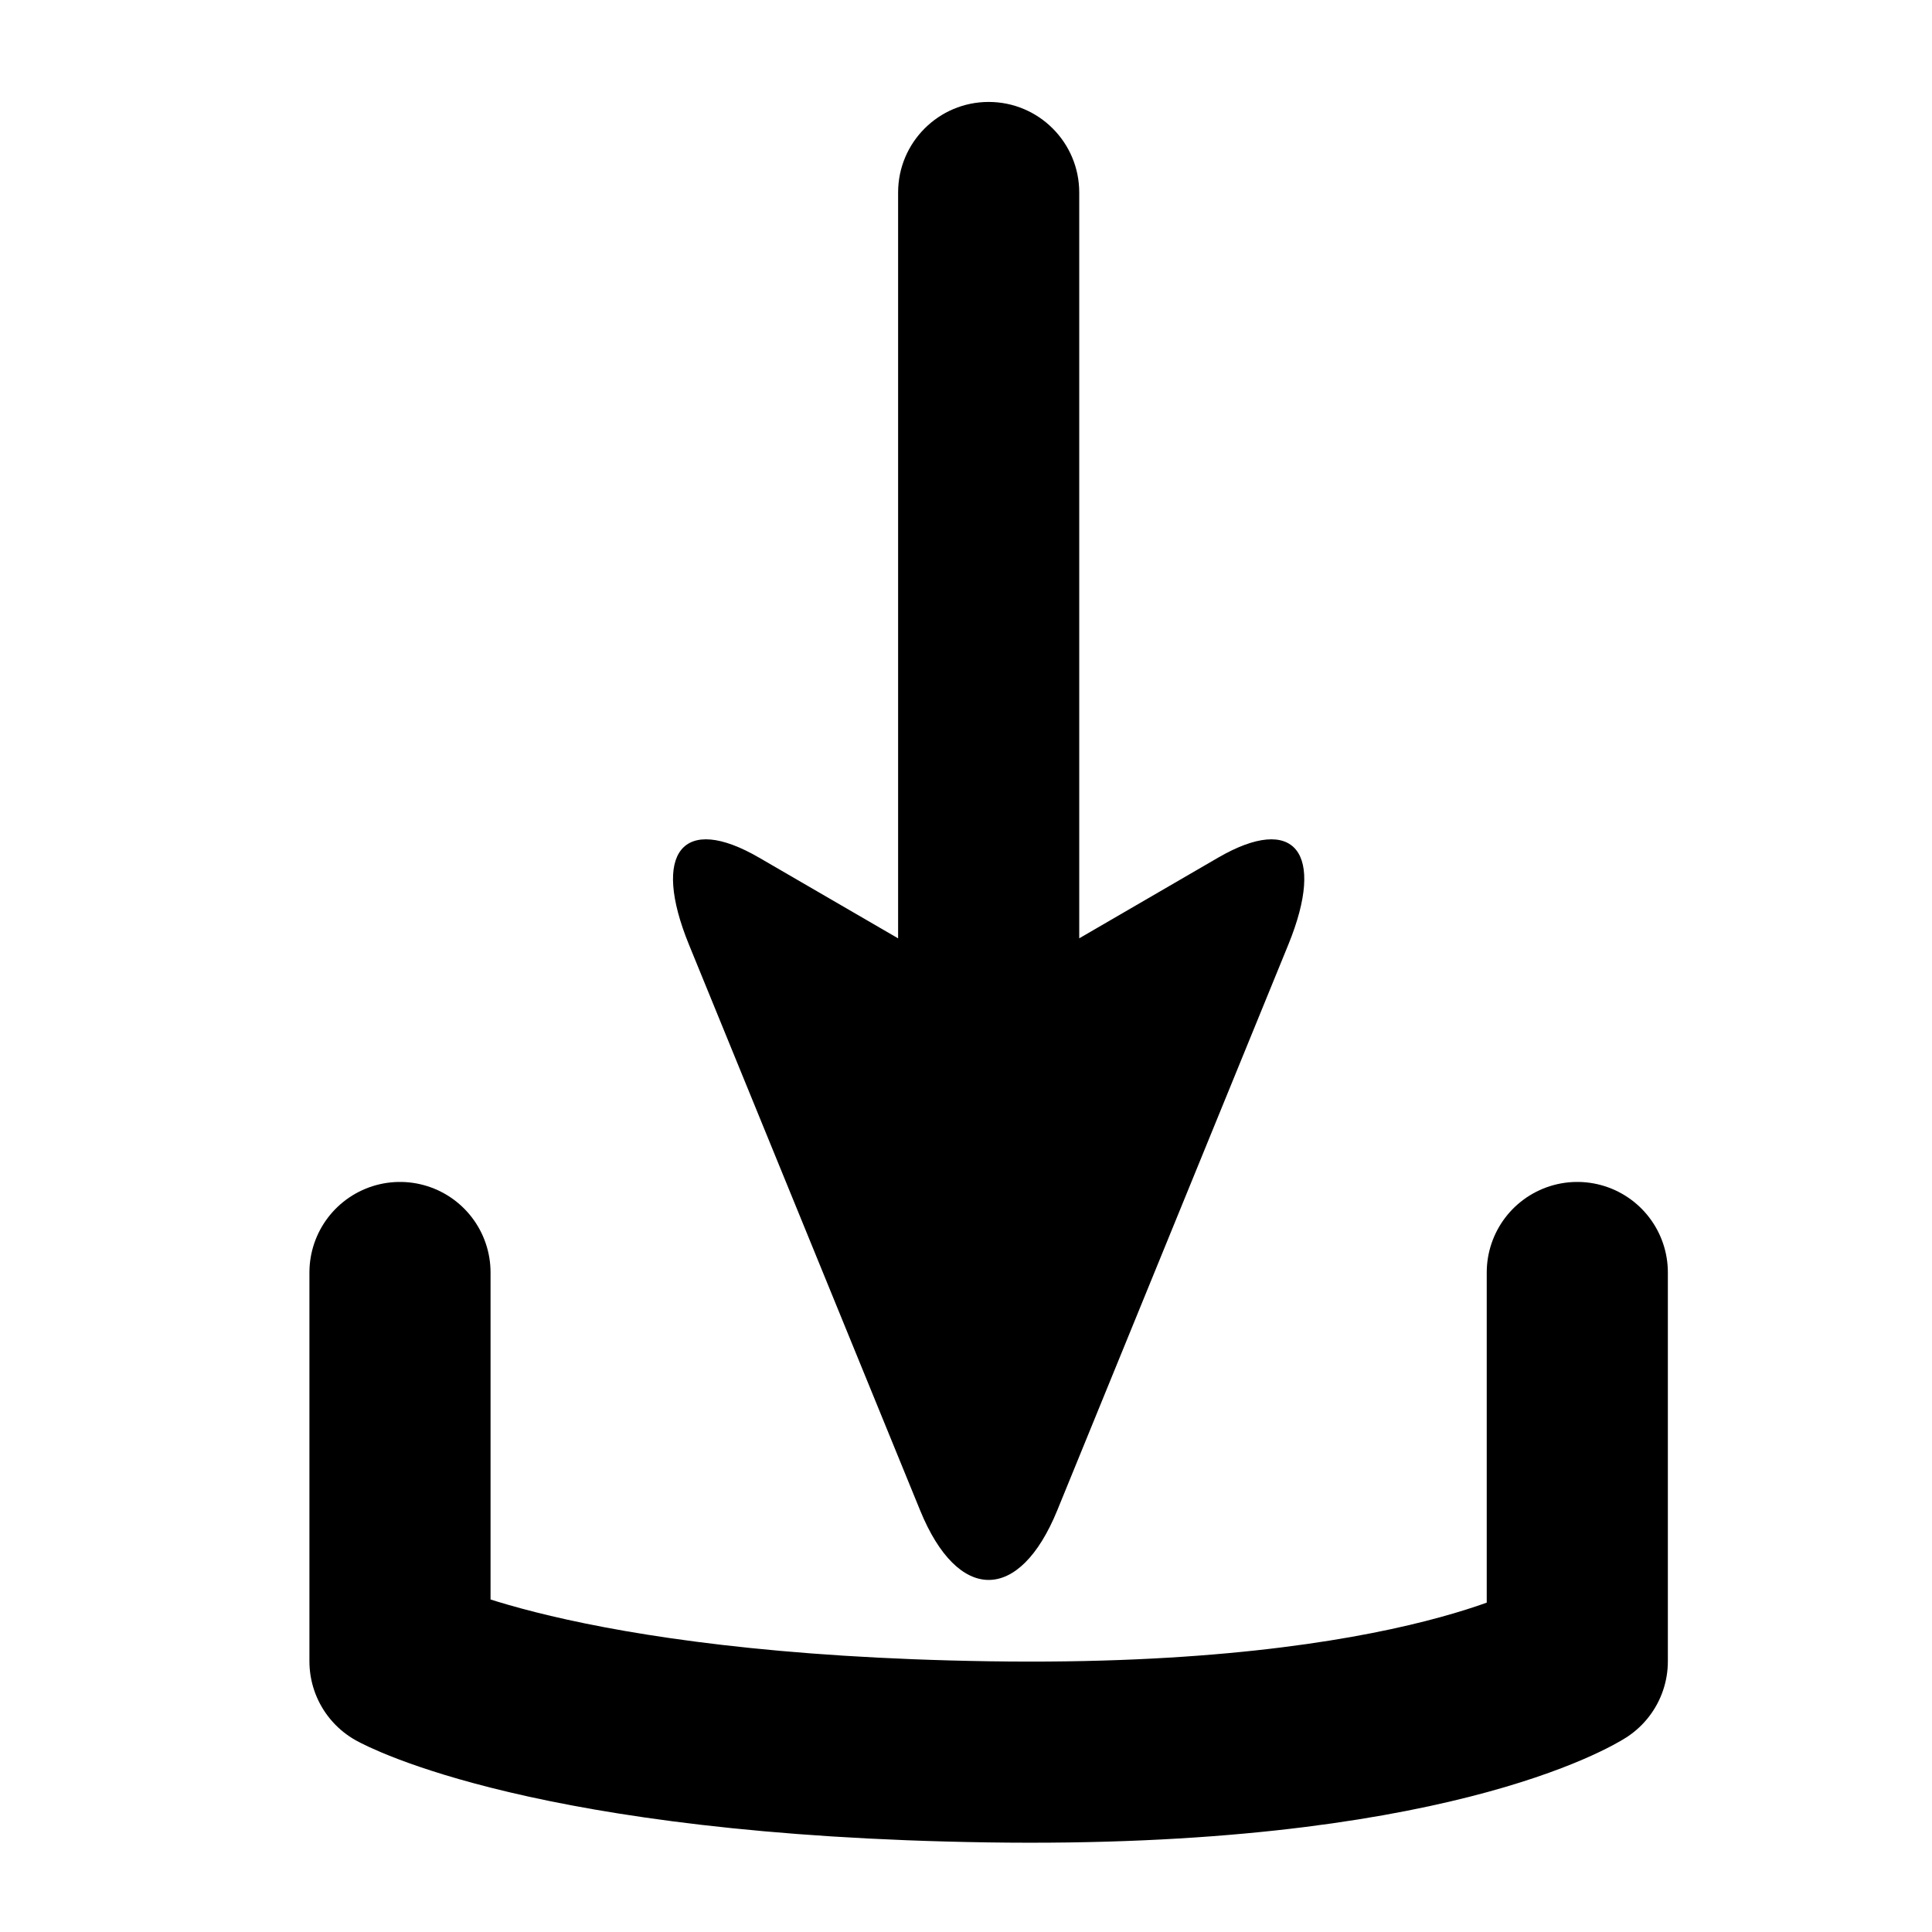
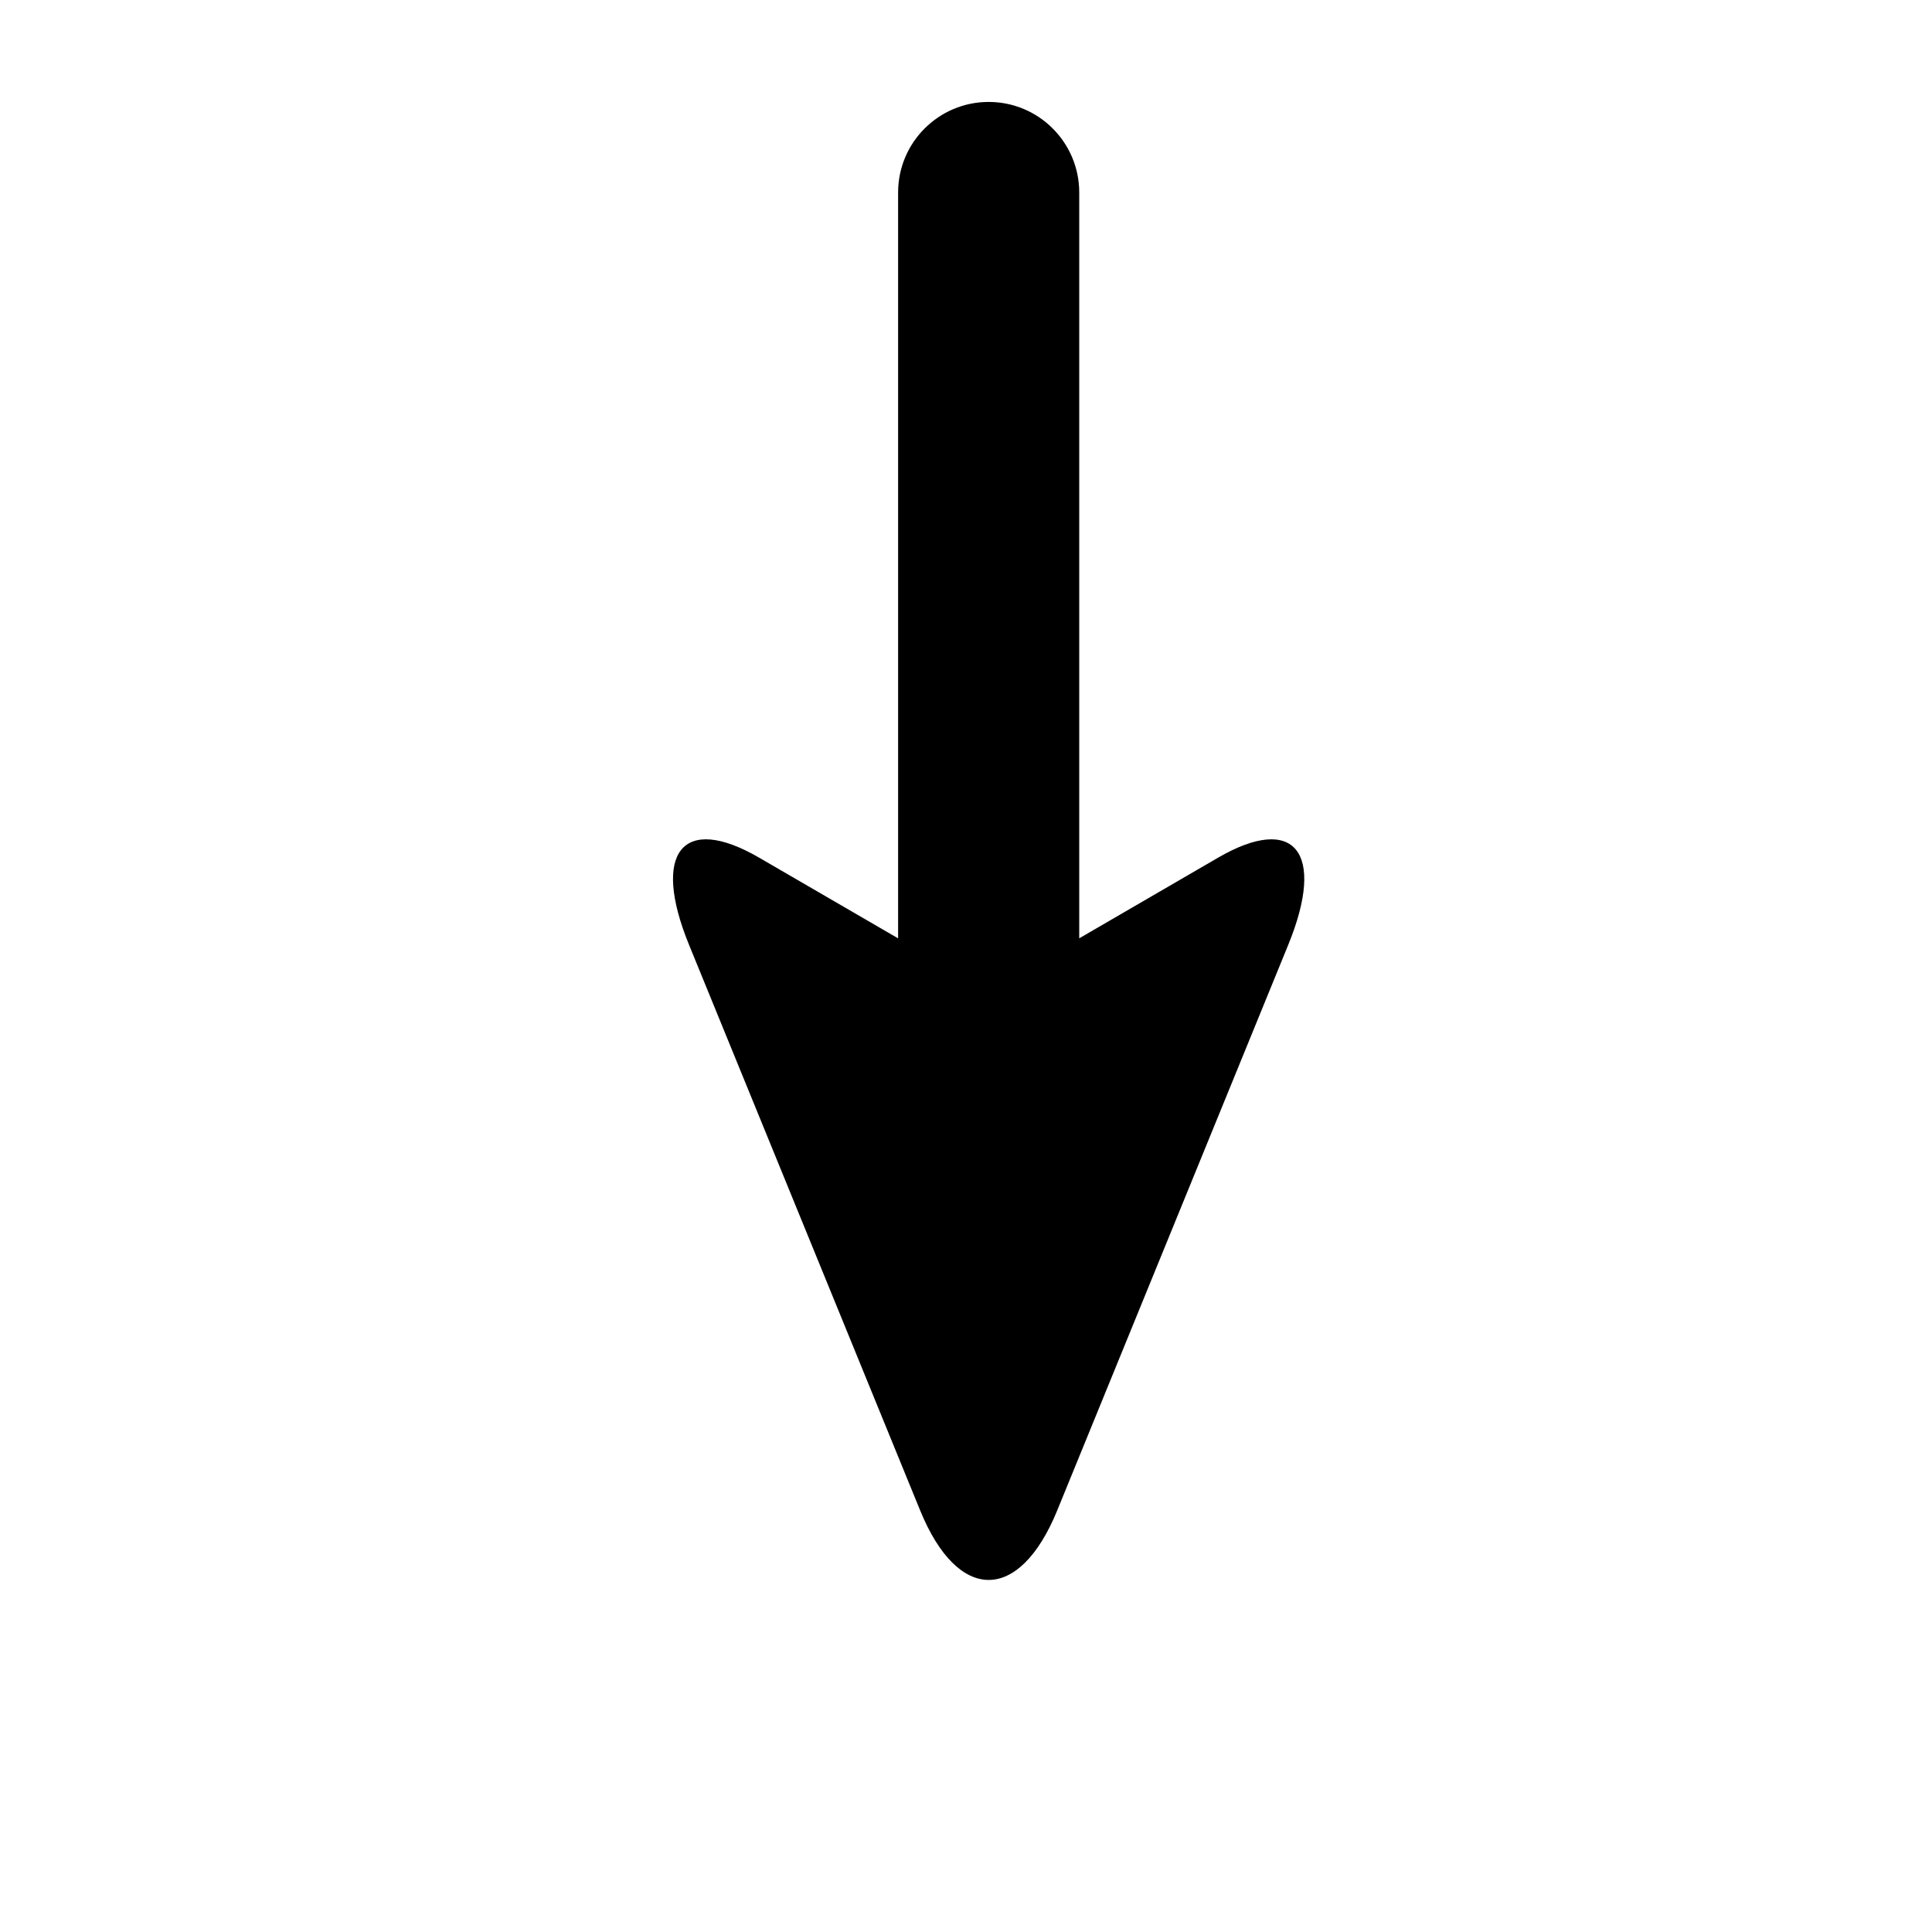
<svg xmlns="http://www.w3.org/2000/svg" version="1.1" id="Capa_1" x="0px" y="0px" width="64px" height="64px" viewBox="0 0 64 64" enable-background="new 0 0 64 64" xml:space="preserve">
  <path d="M22.825,31.298l7.657,18.739c1.253,3.067,3.285,3.067,4.539,0l7.654-18.739c1.254-3.067,0.212-4.359-2.327-2.885  l-4.597,2.67V6.377c0-1.657-1.343-3-3-3c-1.657,0-3,1.343-3,3v24.707c0,0-2.059-1.195-4.599-2.67  C22.614,26.938,21.571,28.23,22.825,31.298z" />
-   <path fill="none" stroke="#000000" stroke-width="6" stroke-linecap="round" stroke-linejoin="round" stroke-miterlimit="10" d="  M13.25,42.153v12.879c0,0,5,2.782,19.5,3c14.5,0.218,19.5-3,19.5-3V42.153" />
  <g id="Favoritos_-_Gris">
</g>
  <g id="Juegos_-_Naranja">
</g>
  <g id="Comprobar_-_Naranja">
</g>
  <g id="Música-_Gris">
</g>
  <g id="Herramientas_-_Gris">
</g>
  <g id="Carro_de_la_compra_-_Naranja">
</g>
  <g id="Calendario_-_Gris">
</g>
  <g id="Música-_Gris_1_">
</g>
  <g id="Inicio_-_Gris">
</g>
  <g id="Flecha_5">
</g>
  <g id="RSS">
</g>
  <g id="Instalaciones_de_reciclado">
</g>
  <g id="Aeropuerto">
</g>
</svg>